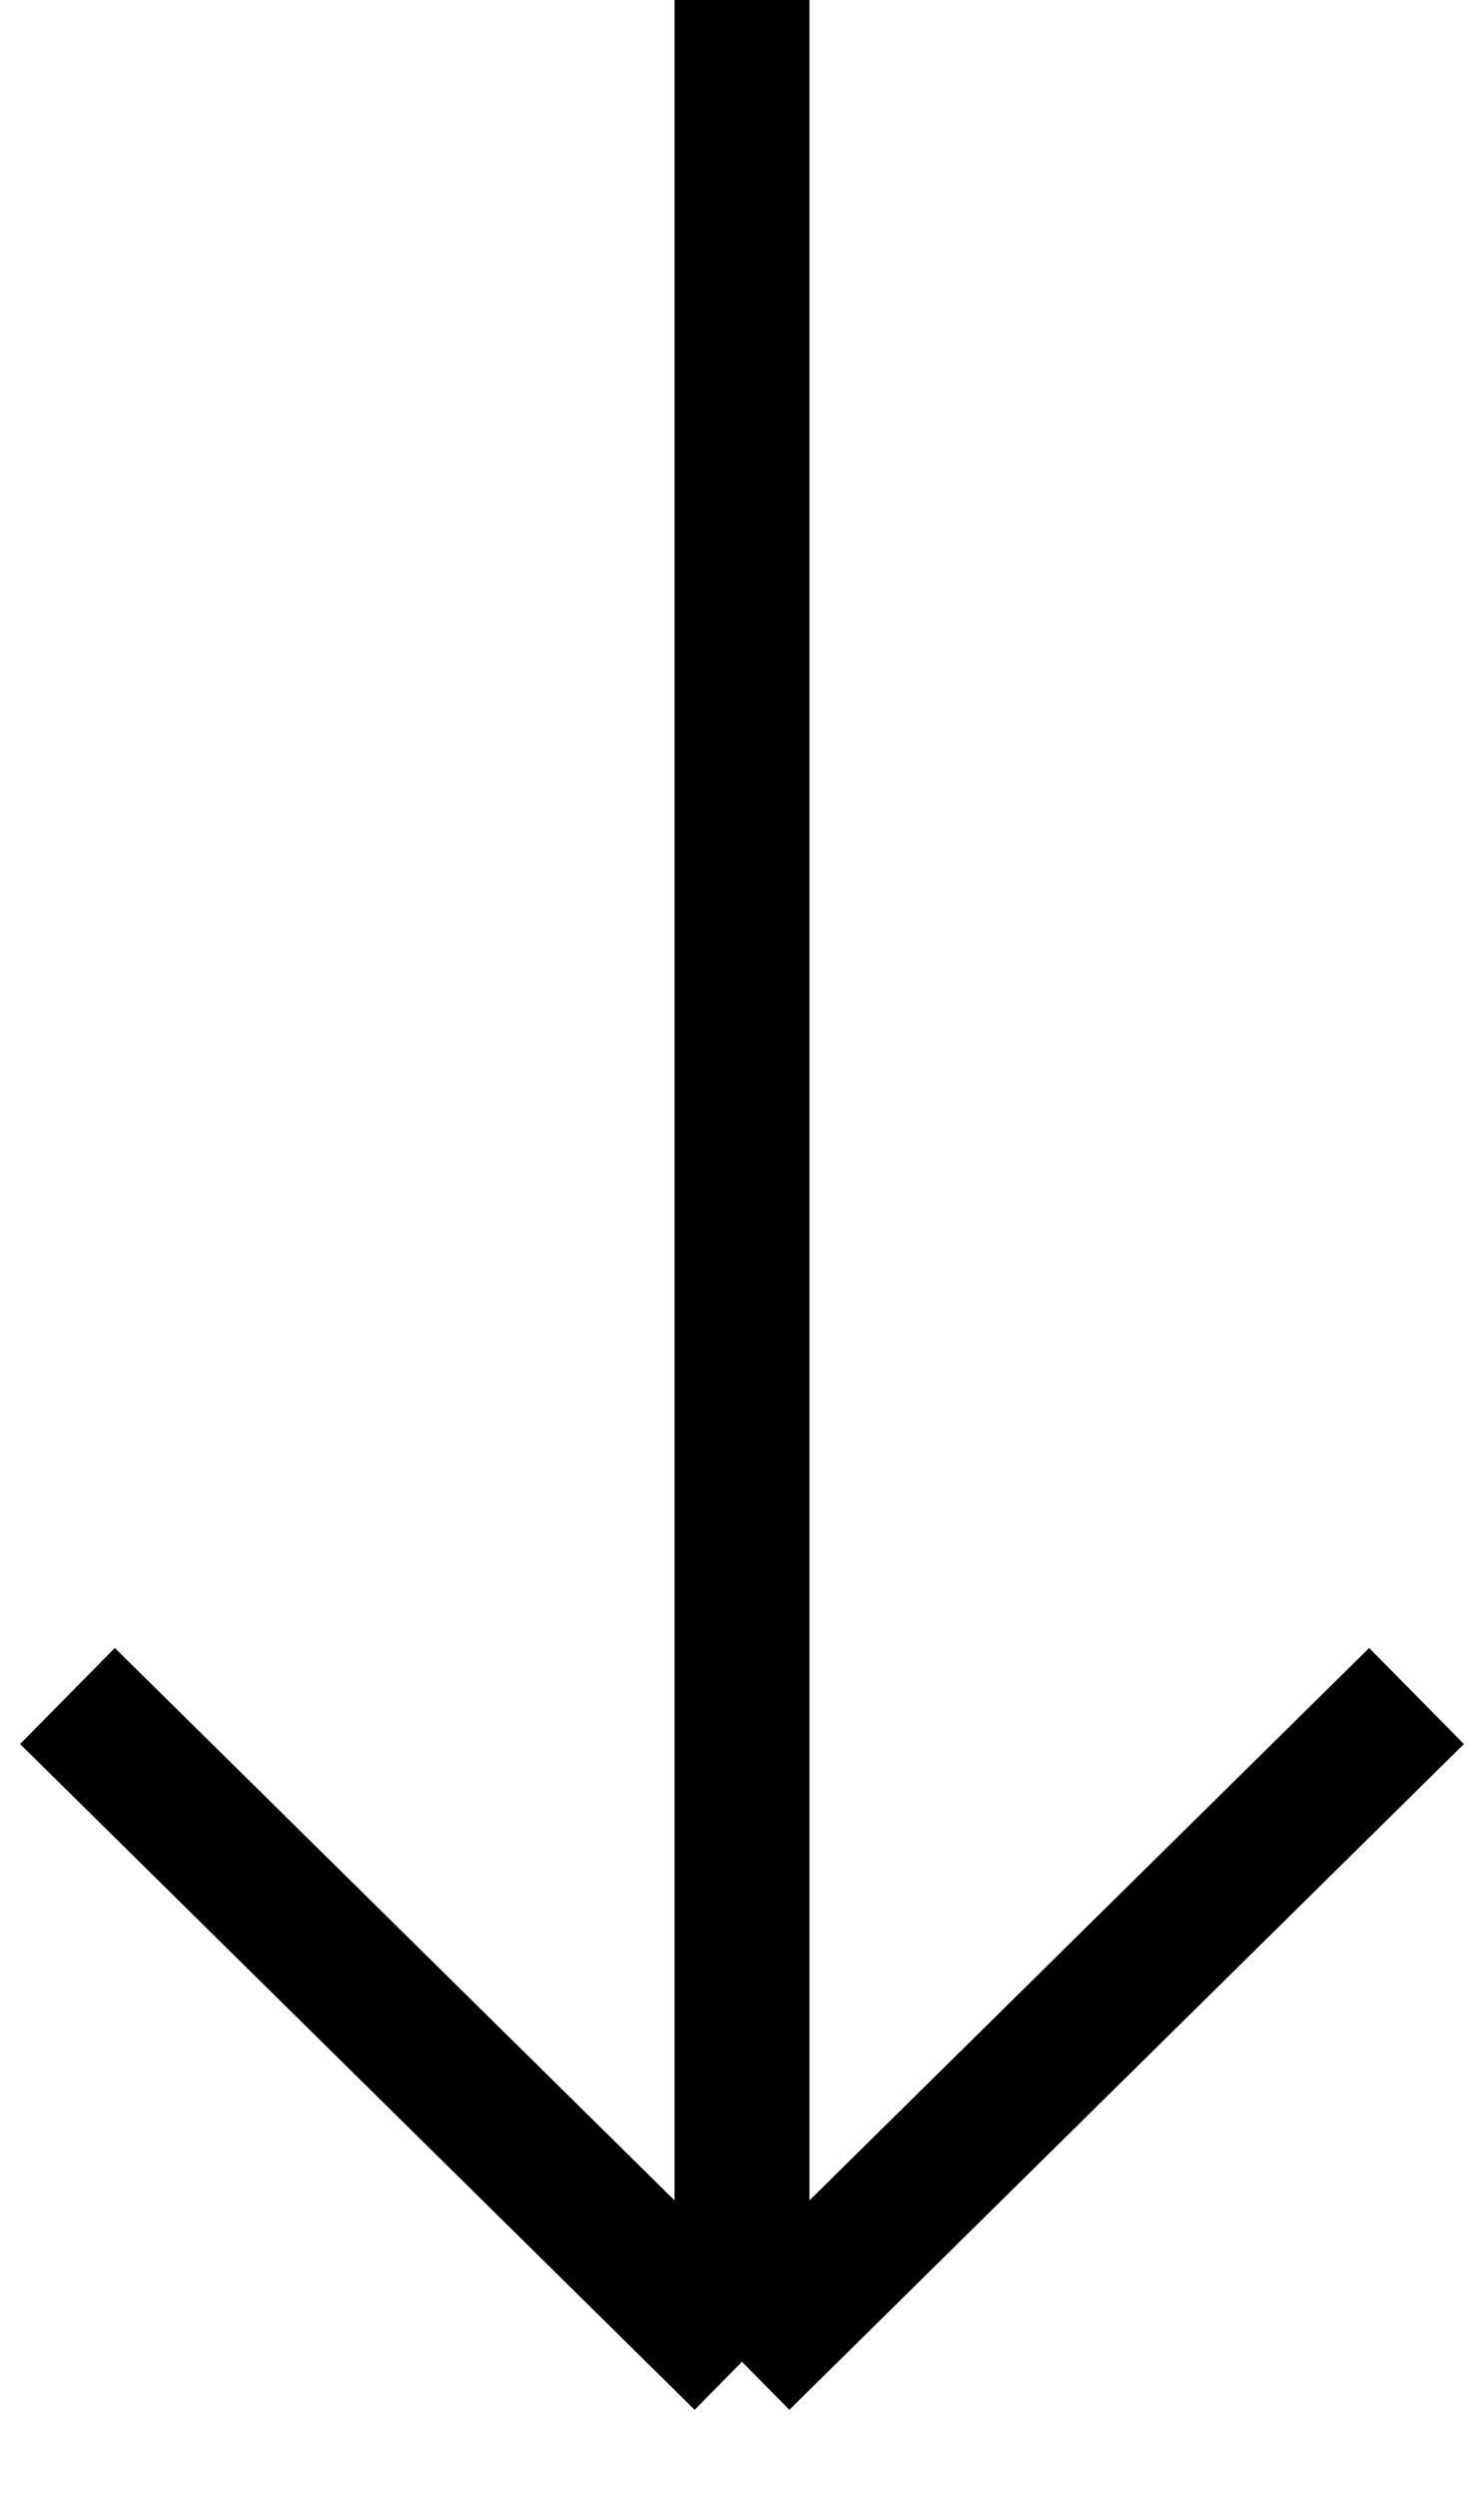
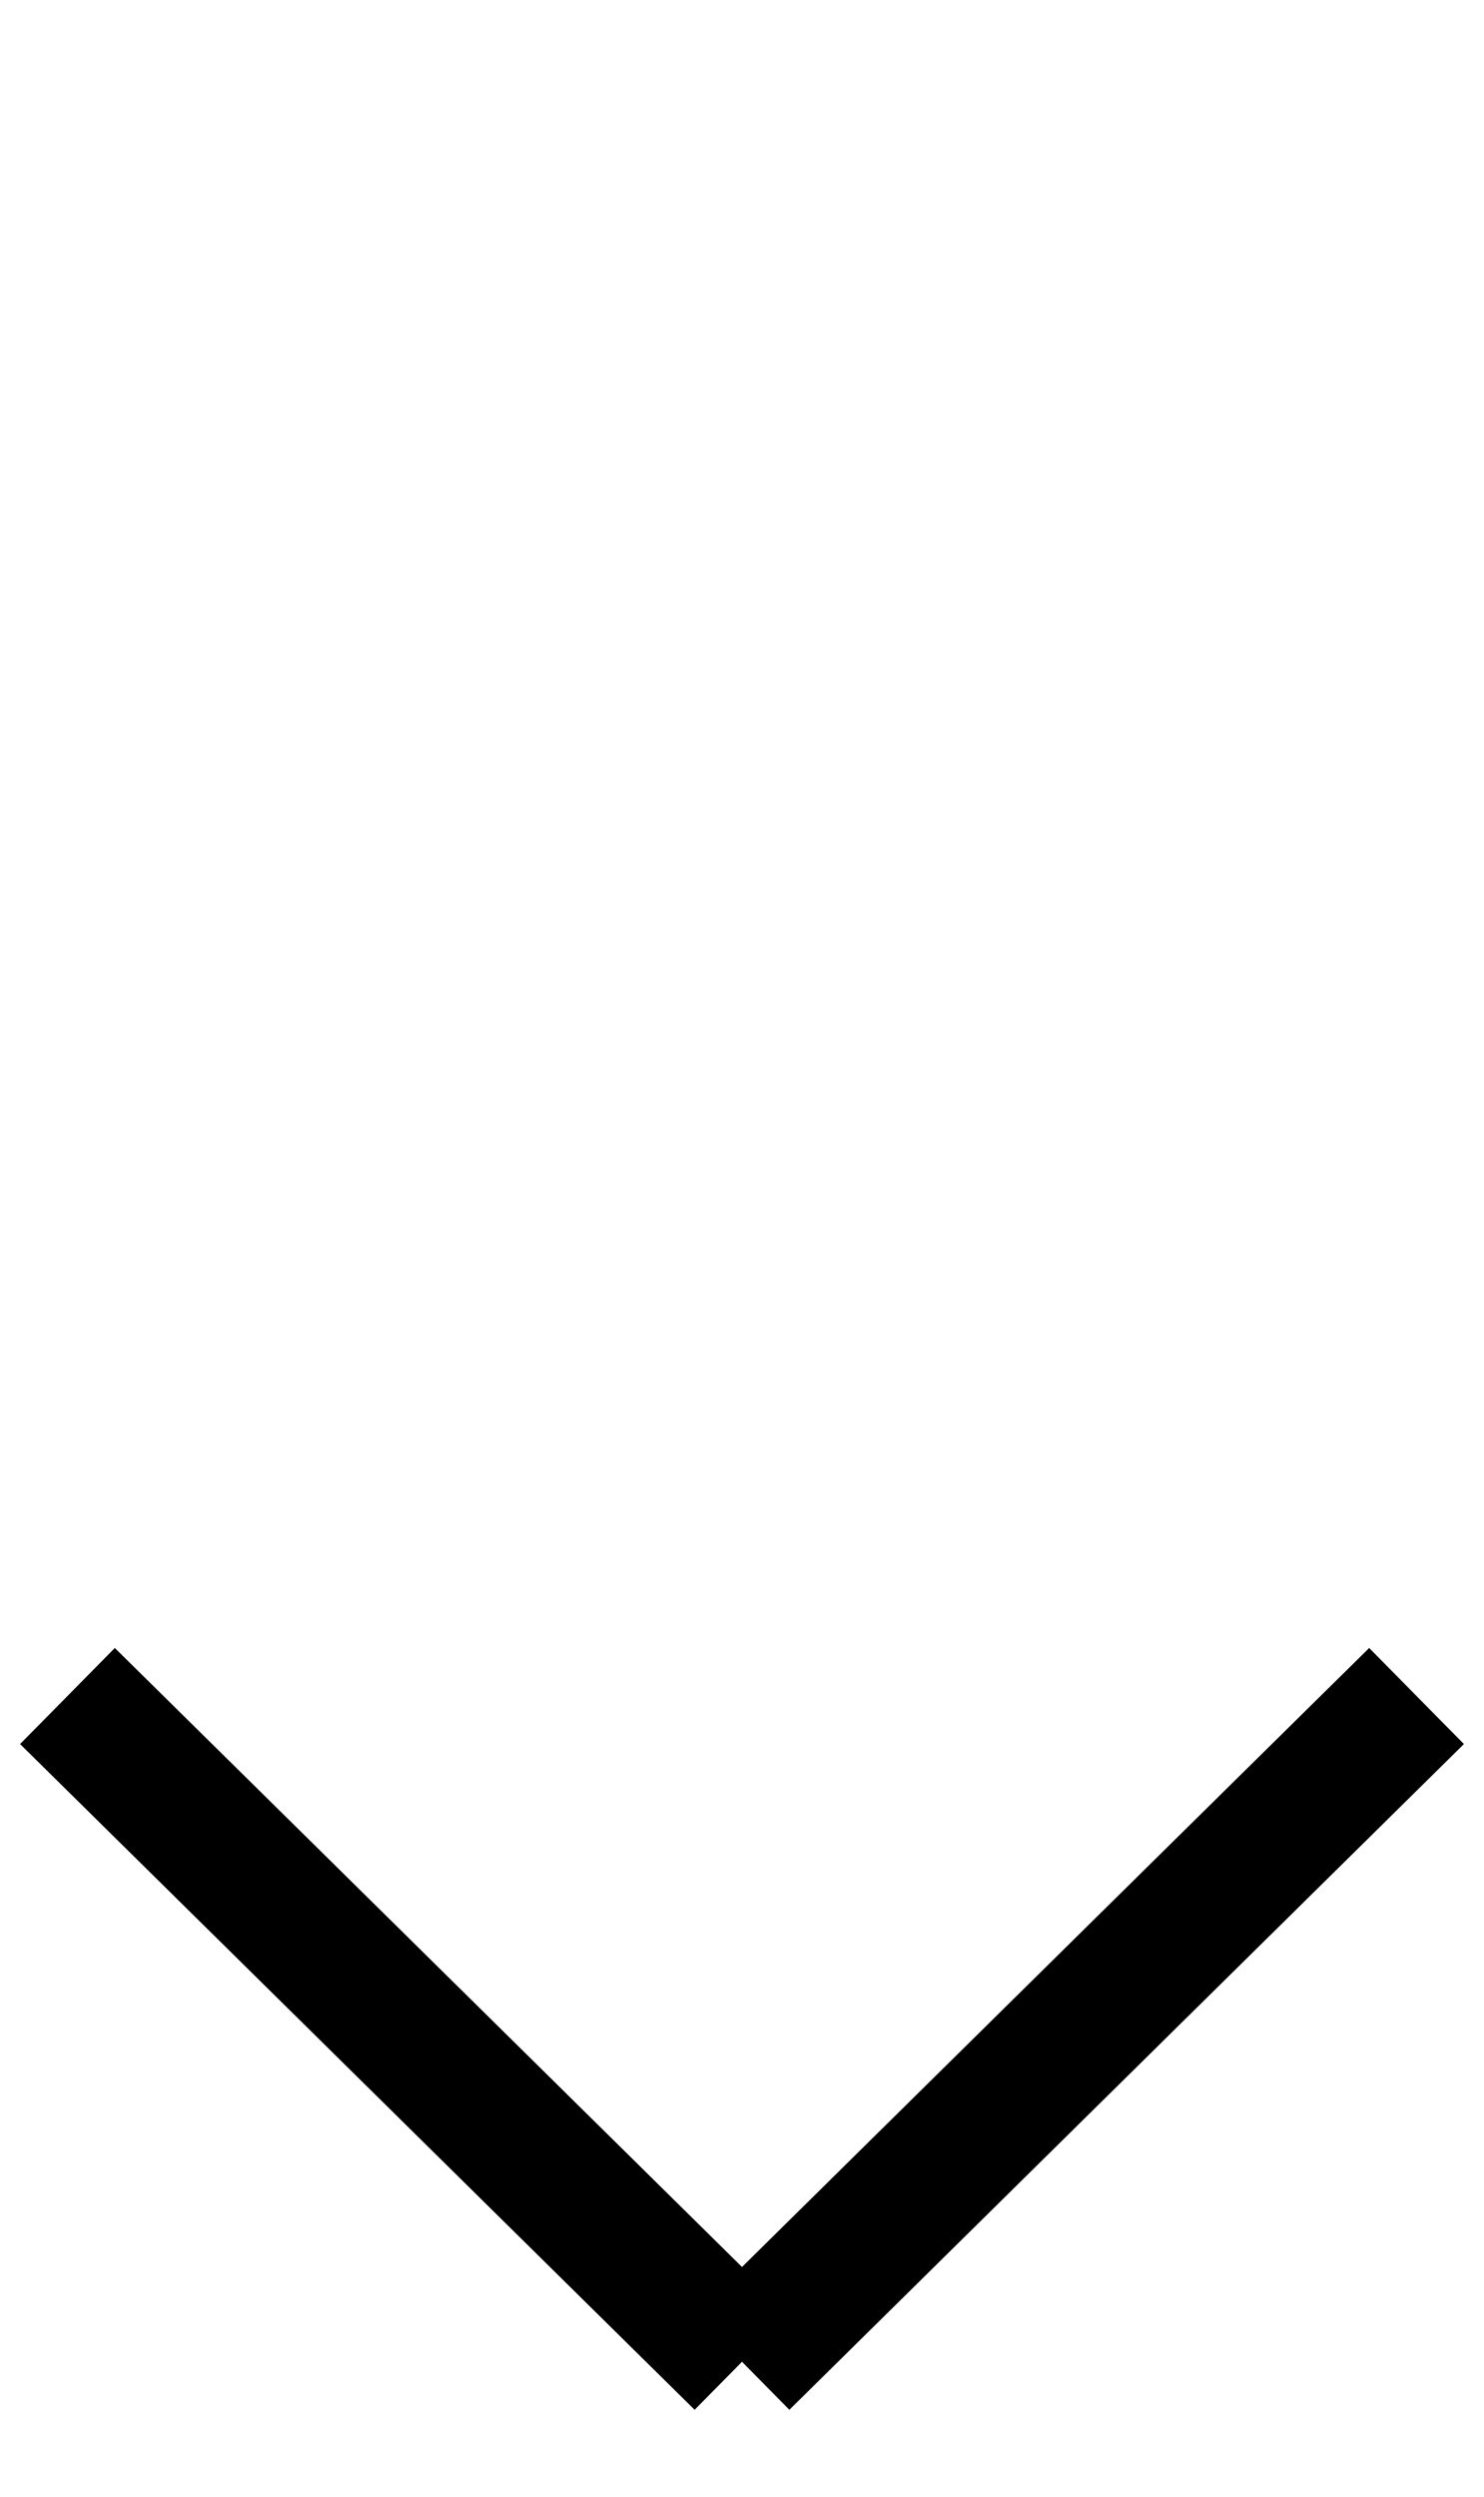
<svg xmlns="http://www.w3.org/2000/svg" width="22" height="37" viewBox="0 0 22 37" fill="none">
-   <path d="M11 0V35M11 35L21 25.134M11 35L1 25.134" stroke="black" stroke-width="2" />
+   <path d="M11 0M11 35L21 25.134M11 35L1 25.134" stroke="black" stroke-width="2" />
</svg>